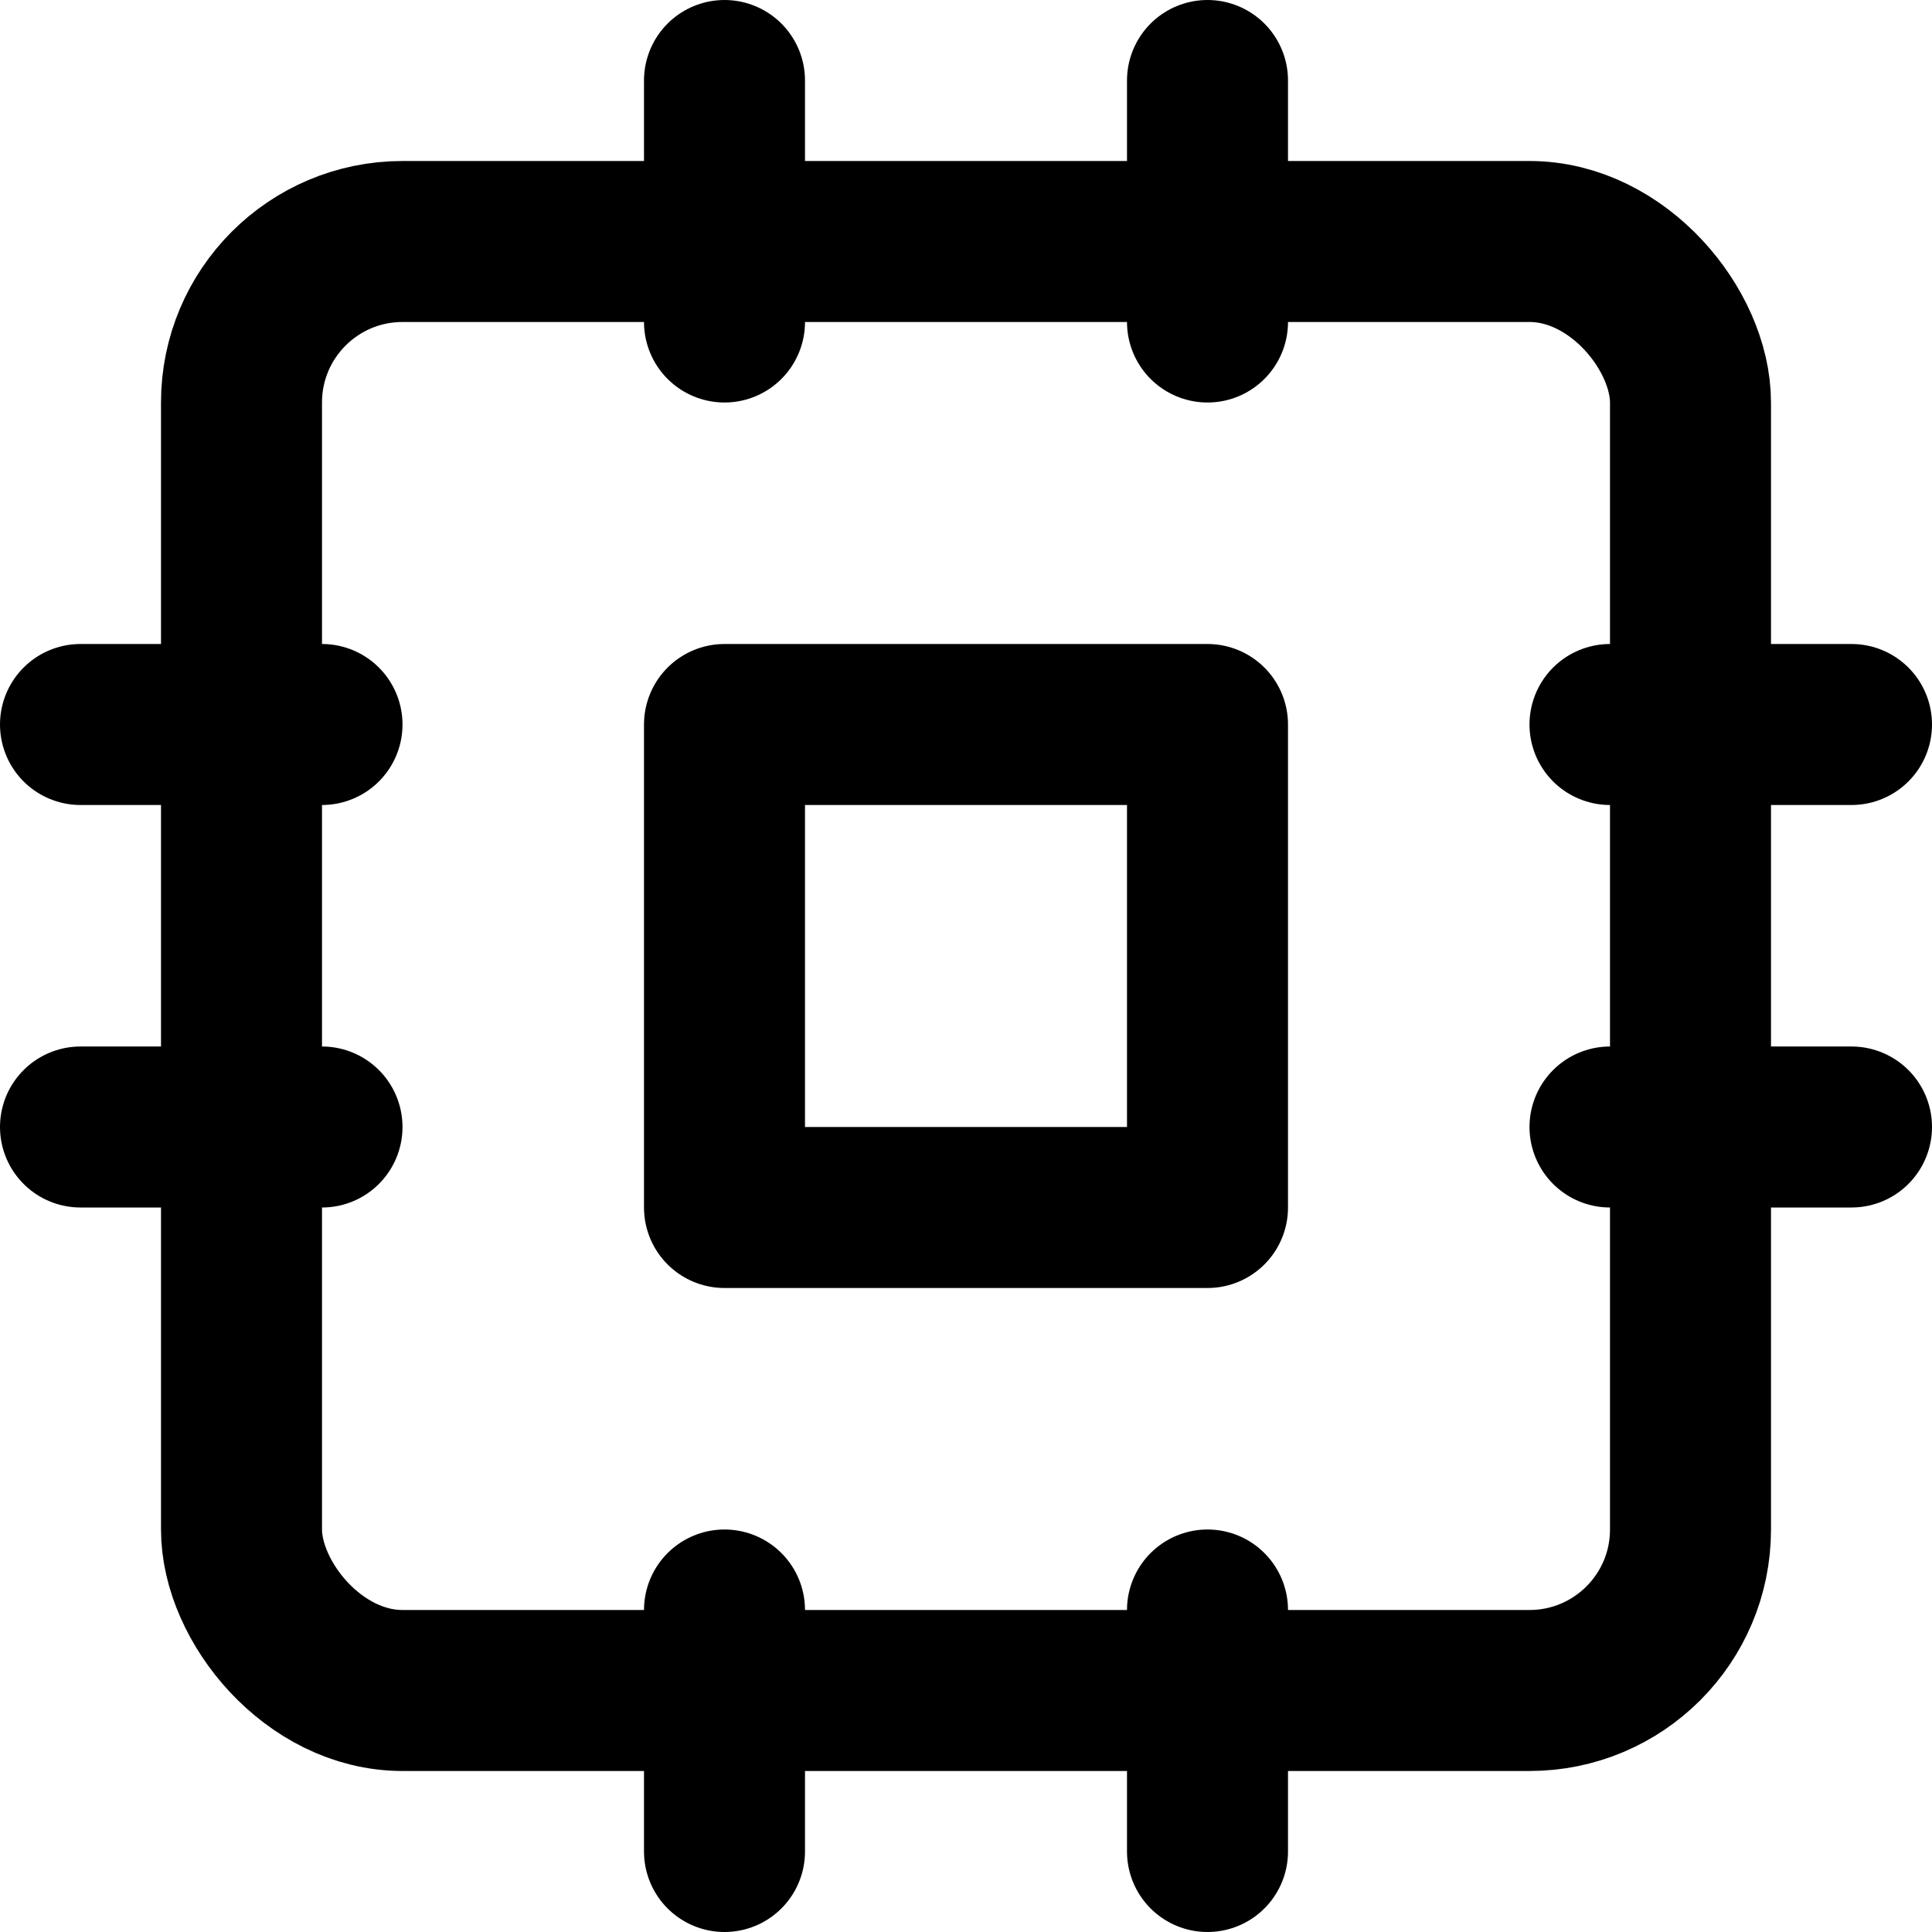
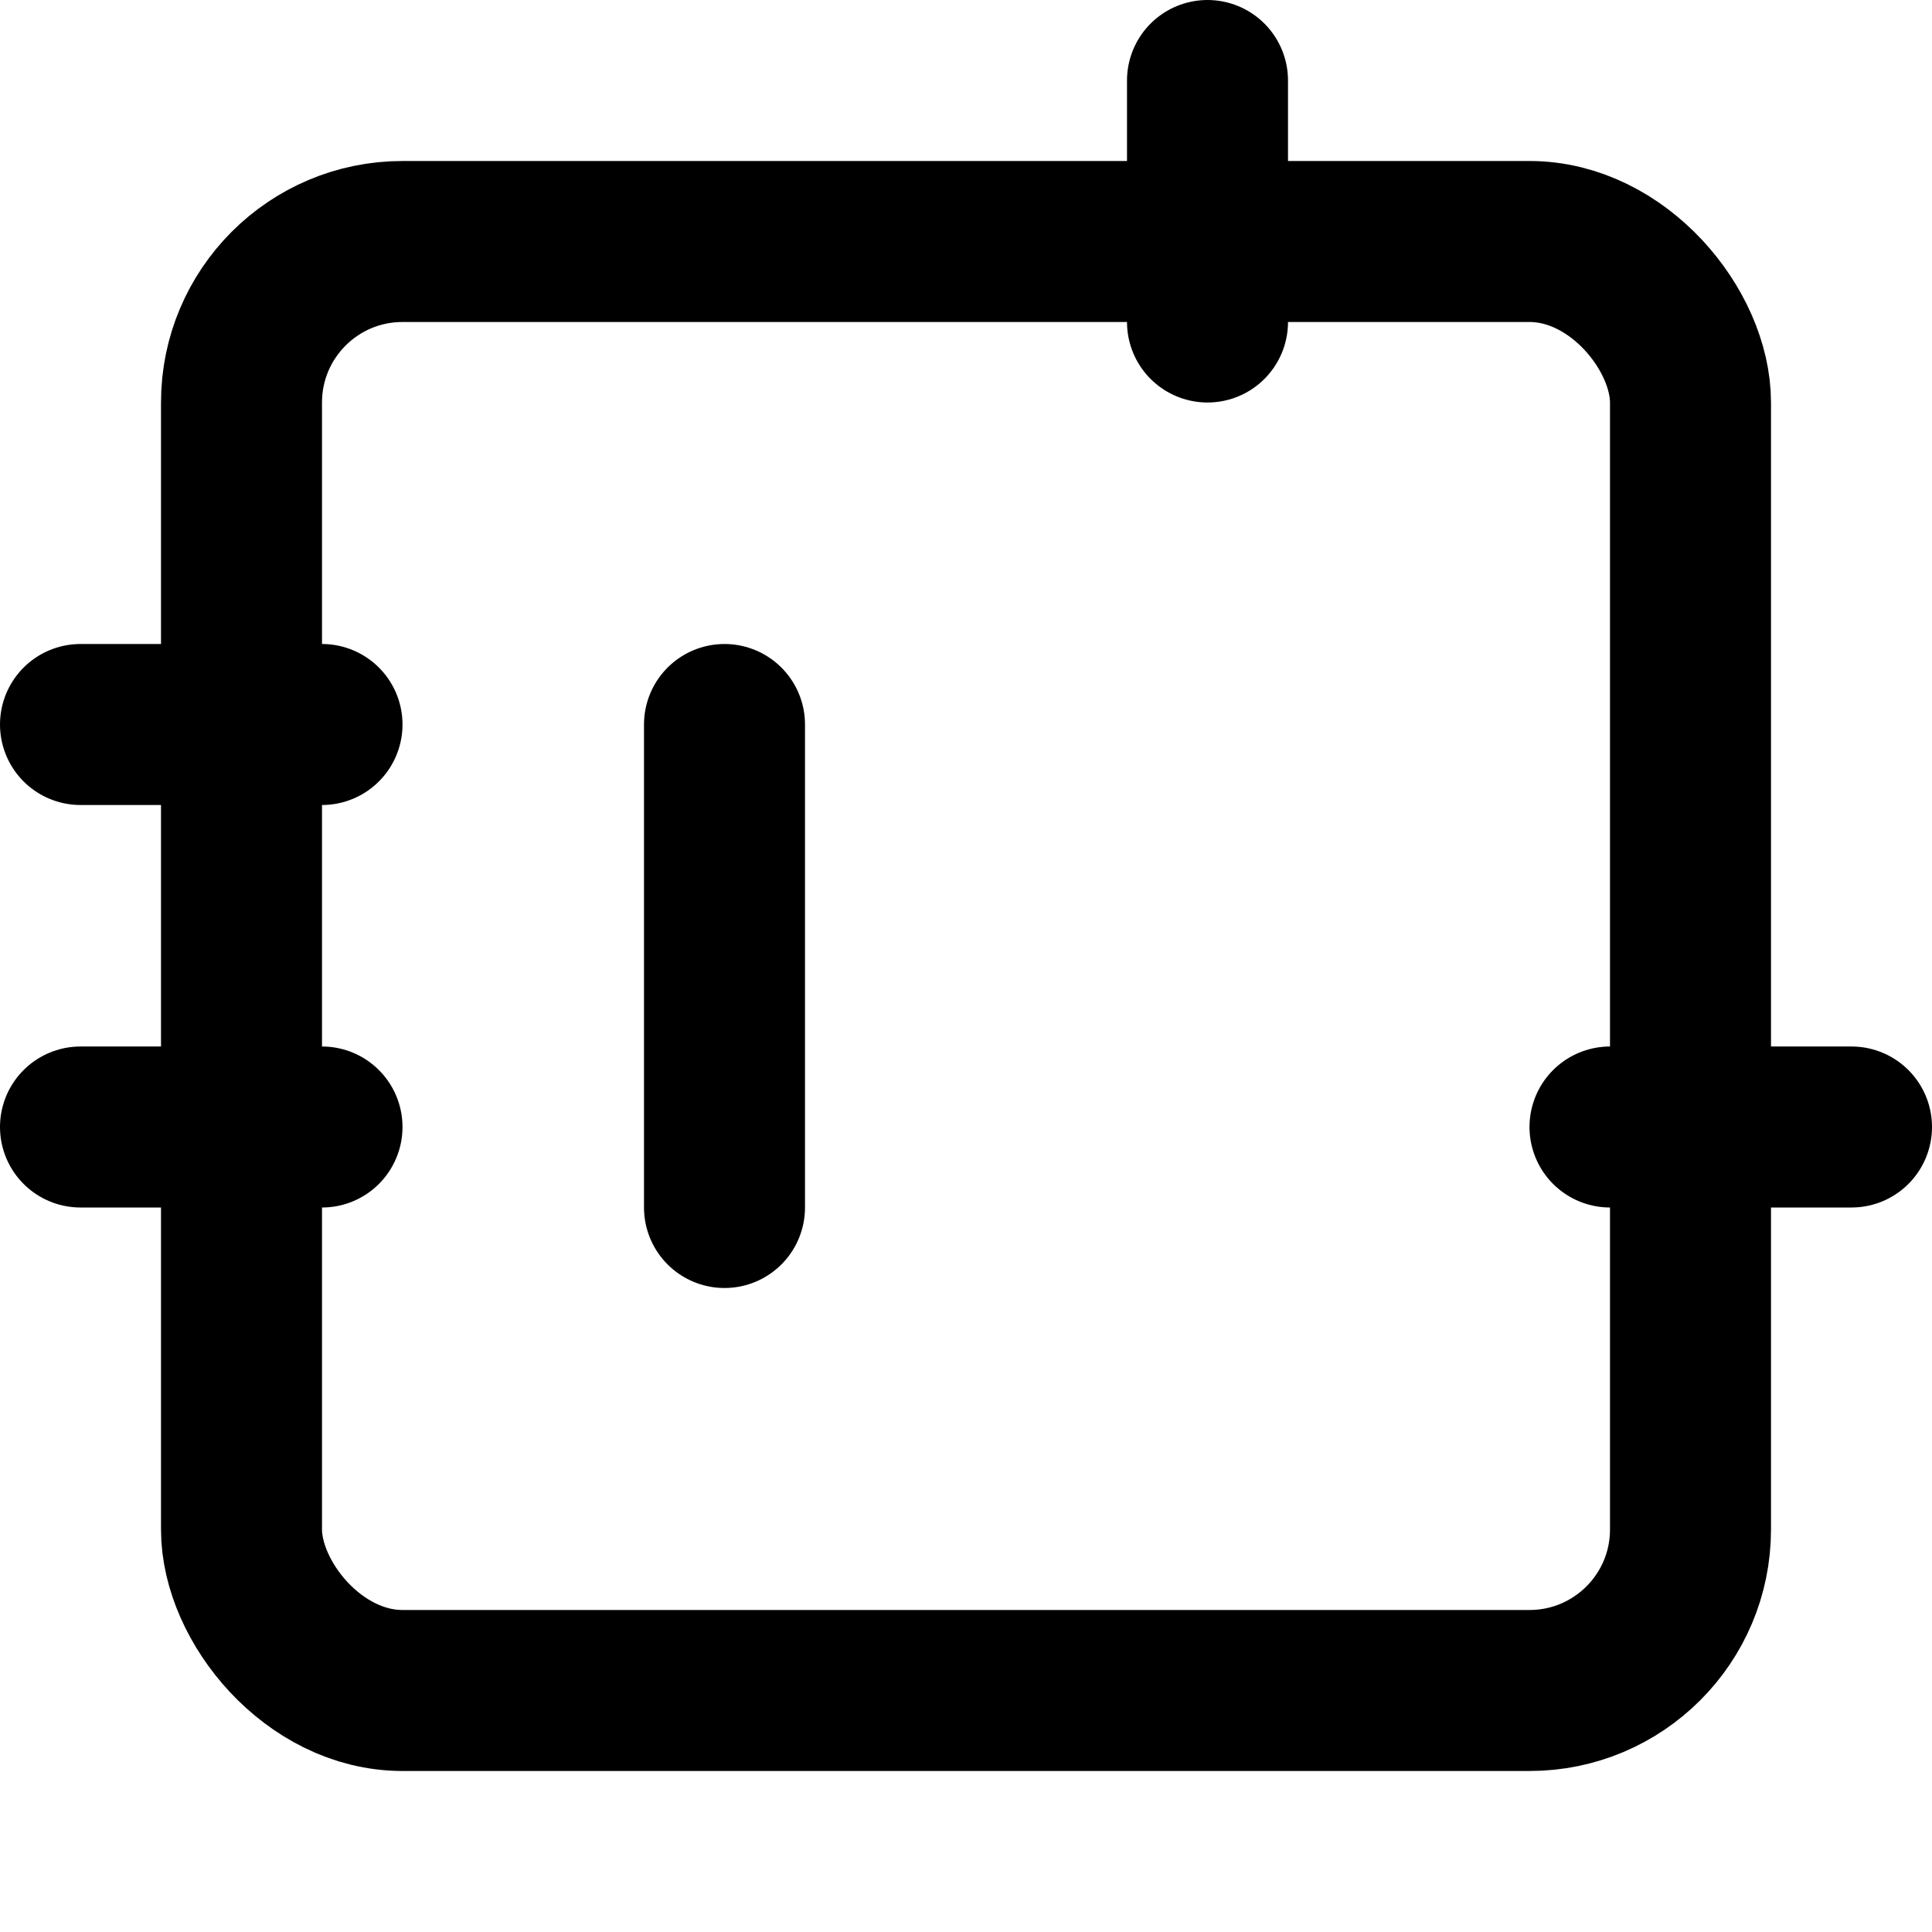
<svg xmlns="http://www.w3.org/2000/svg" width="24" height="24" viewBox="0 0 24 24" fill="none" stroke="currentColor" stroke-width="2" stroke-linecap="round" stroke-linejoin="round">
  <rect x="3" y="3" width="18" height="18" rx="2" ry="2" />
-   <path d="M9 9h6v6H9z" />
-   <path d="M9 1v3" />
+   <path d="M9 9v6H9z" />
  <path d="M15 1v3" />
-   <path d="M9 20v3" />
-   <path d="M15 20v3" />
-   <path d="M20 9h3" />
  <path d="M20 14h3" />
  <path d="M1 9h3" />
  <path d="M1 14h3" />
</svg>